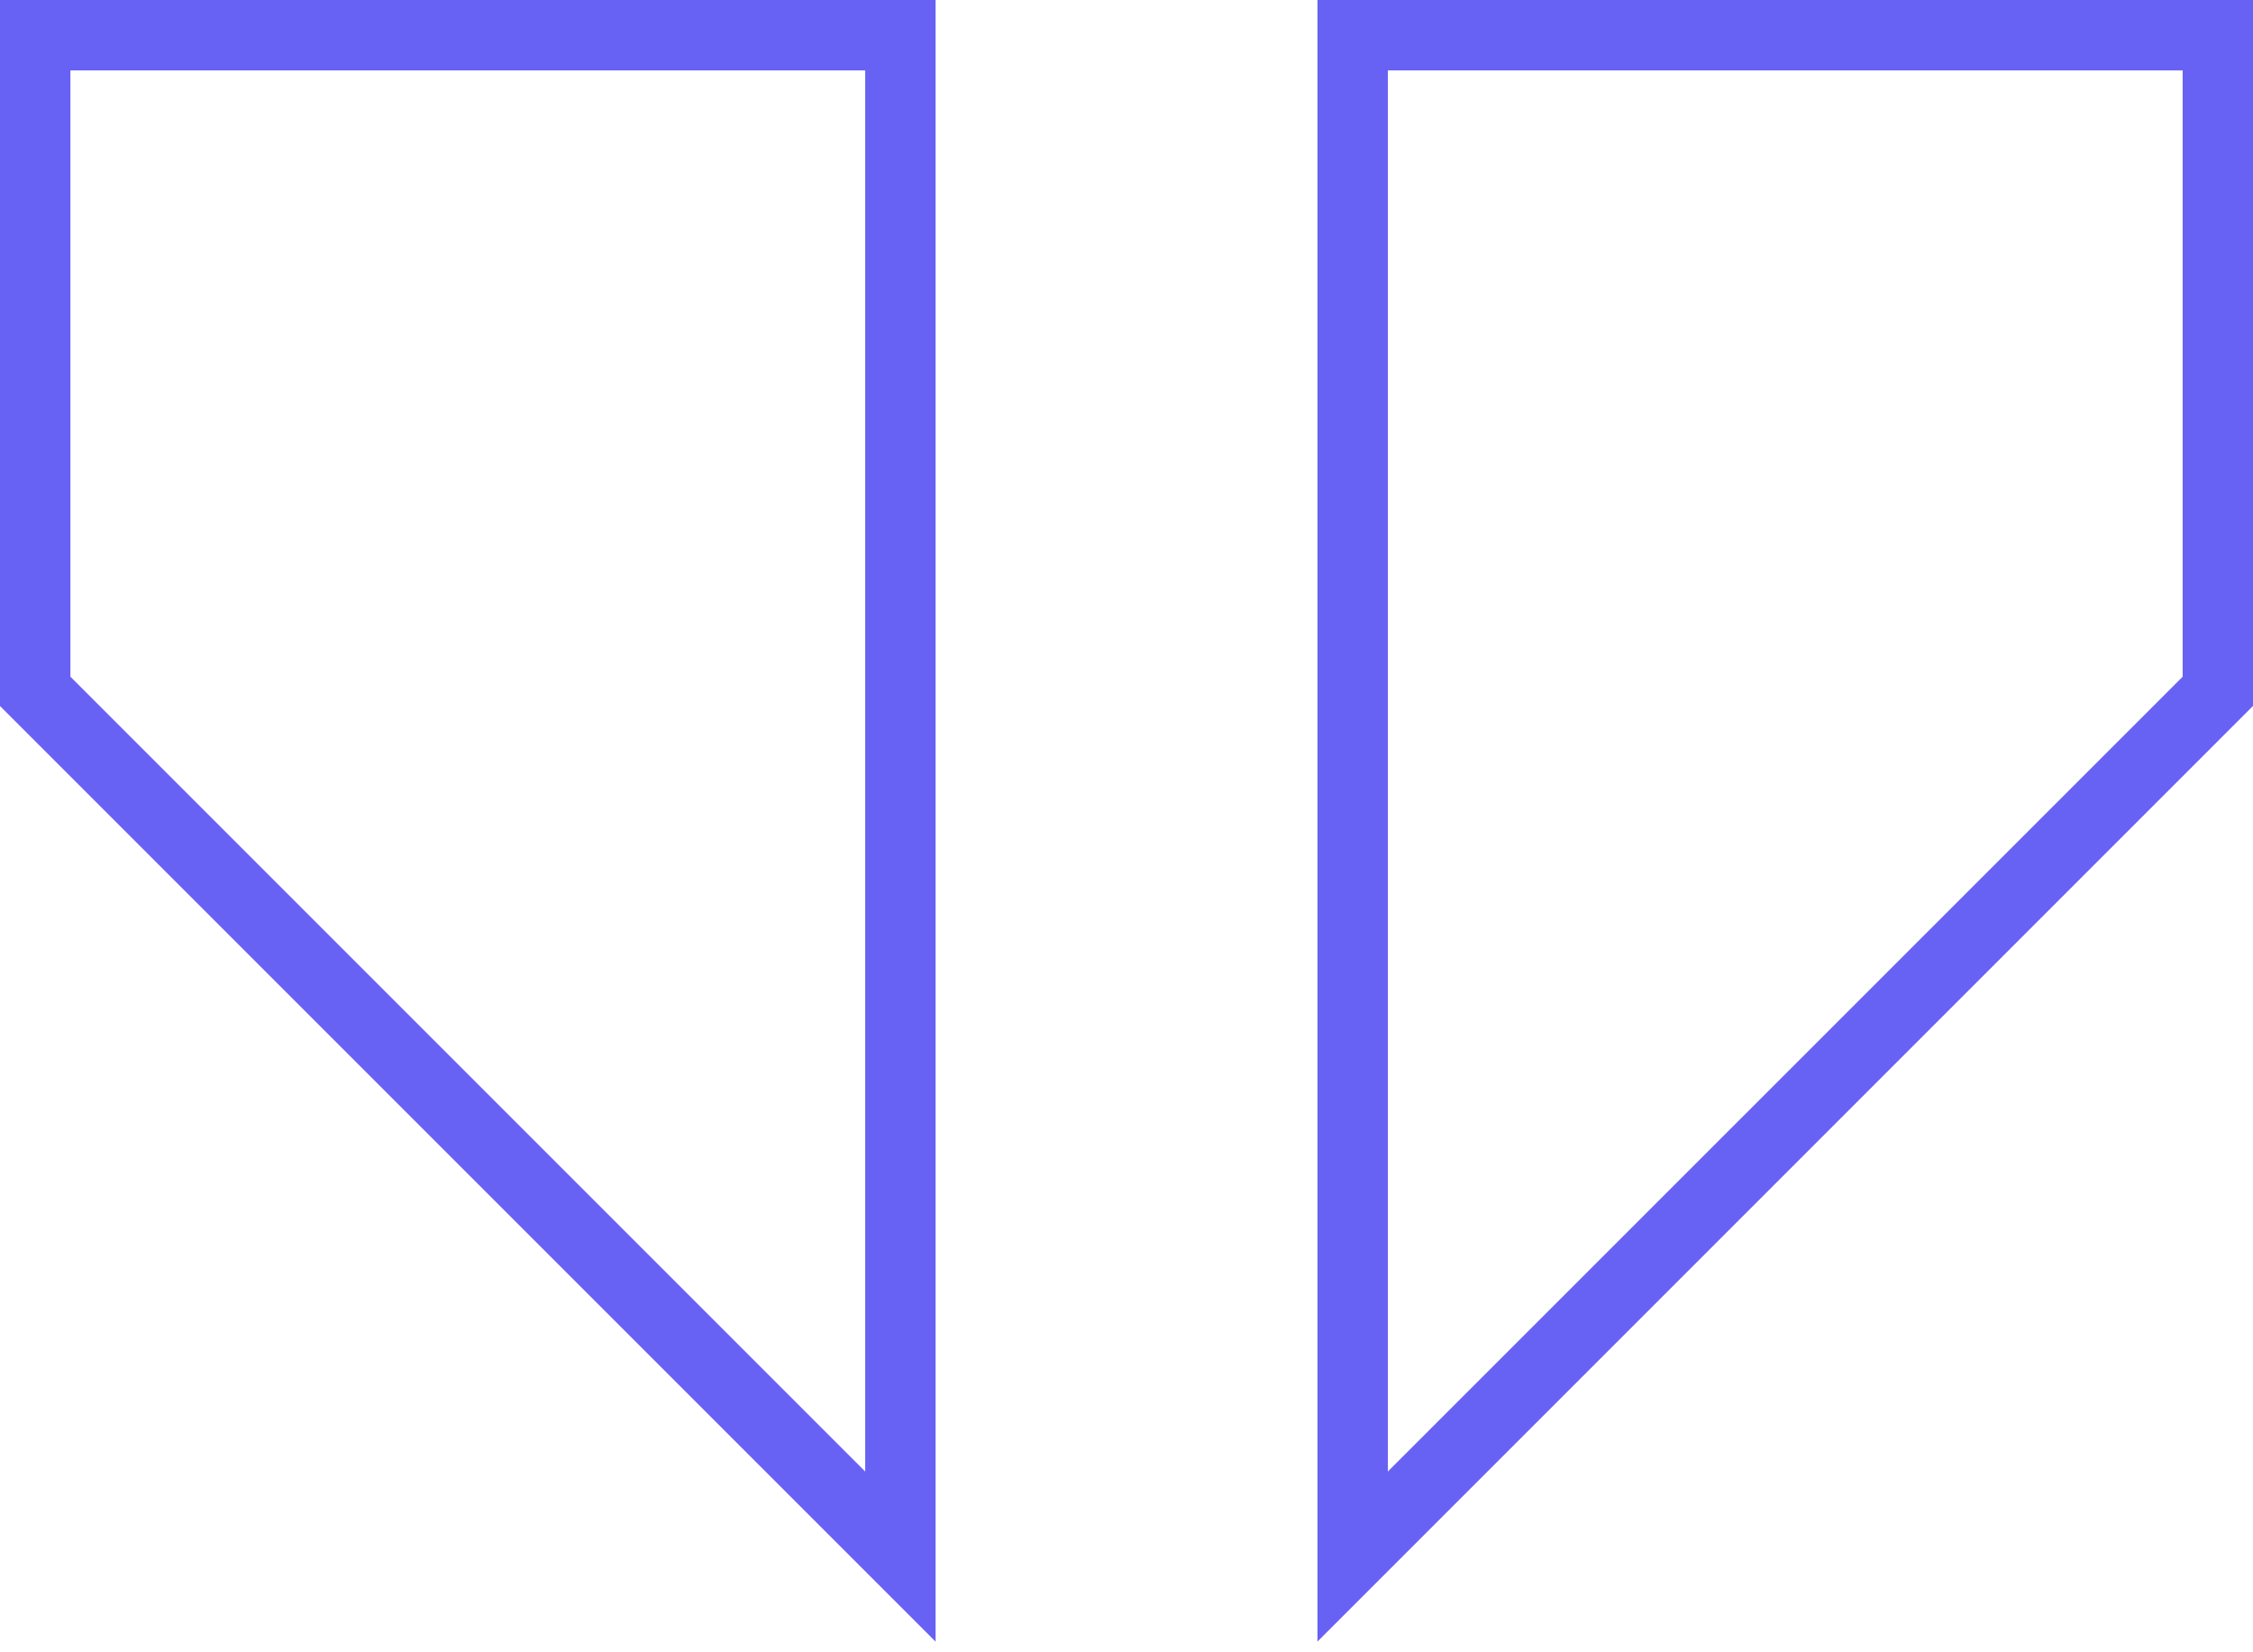
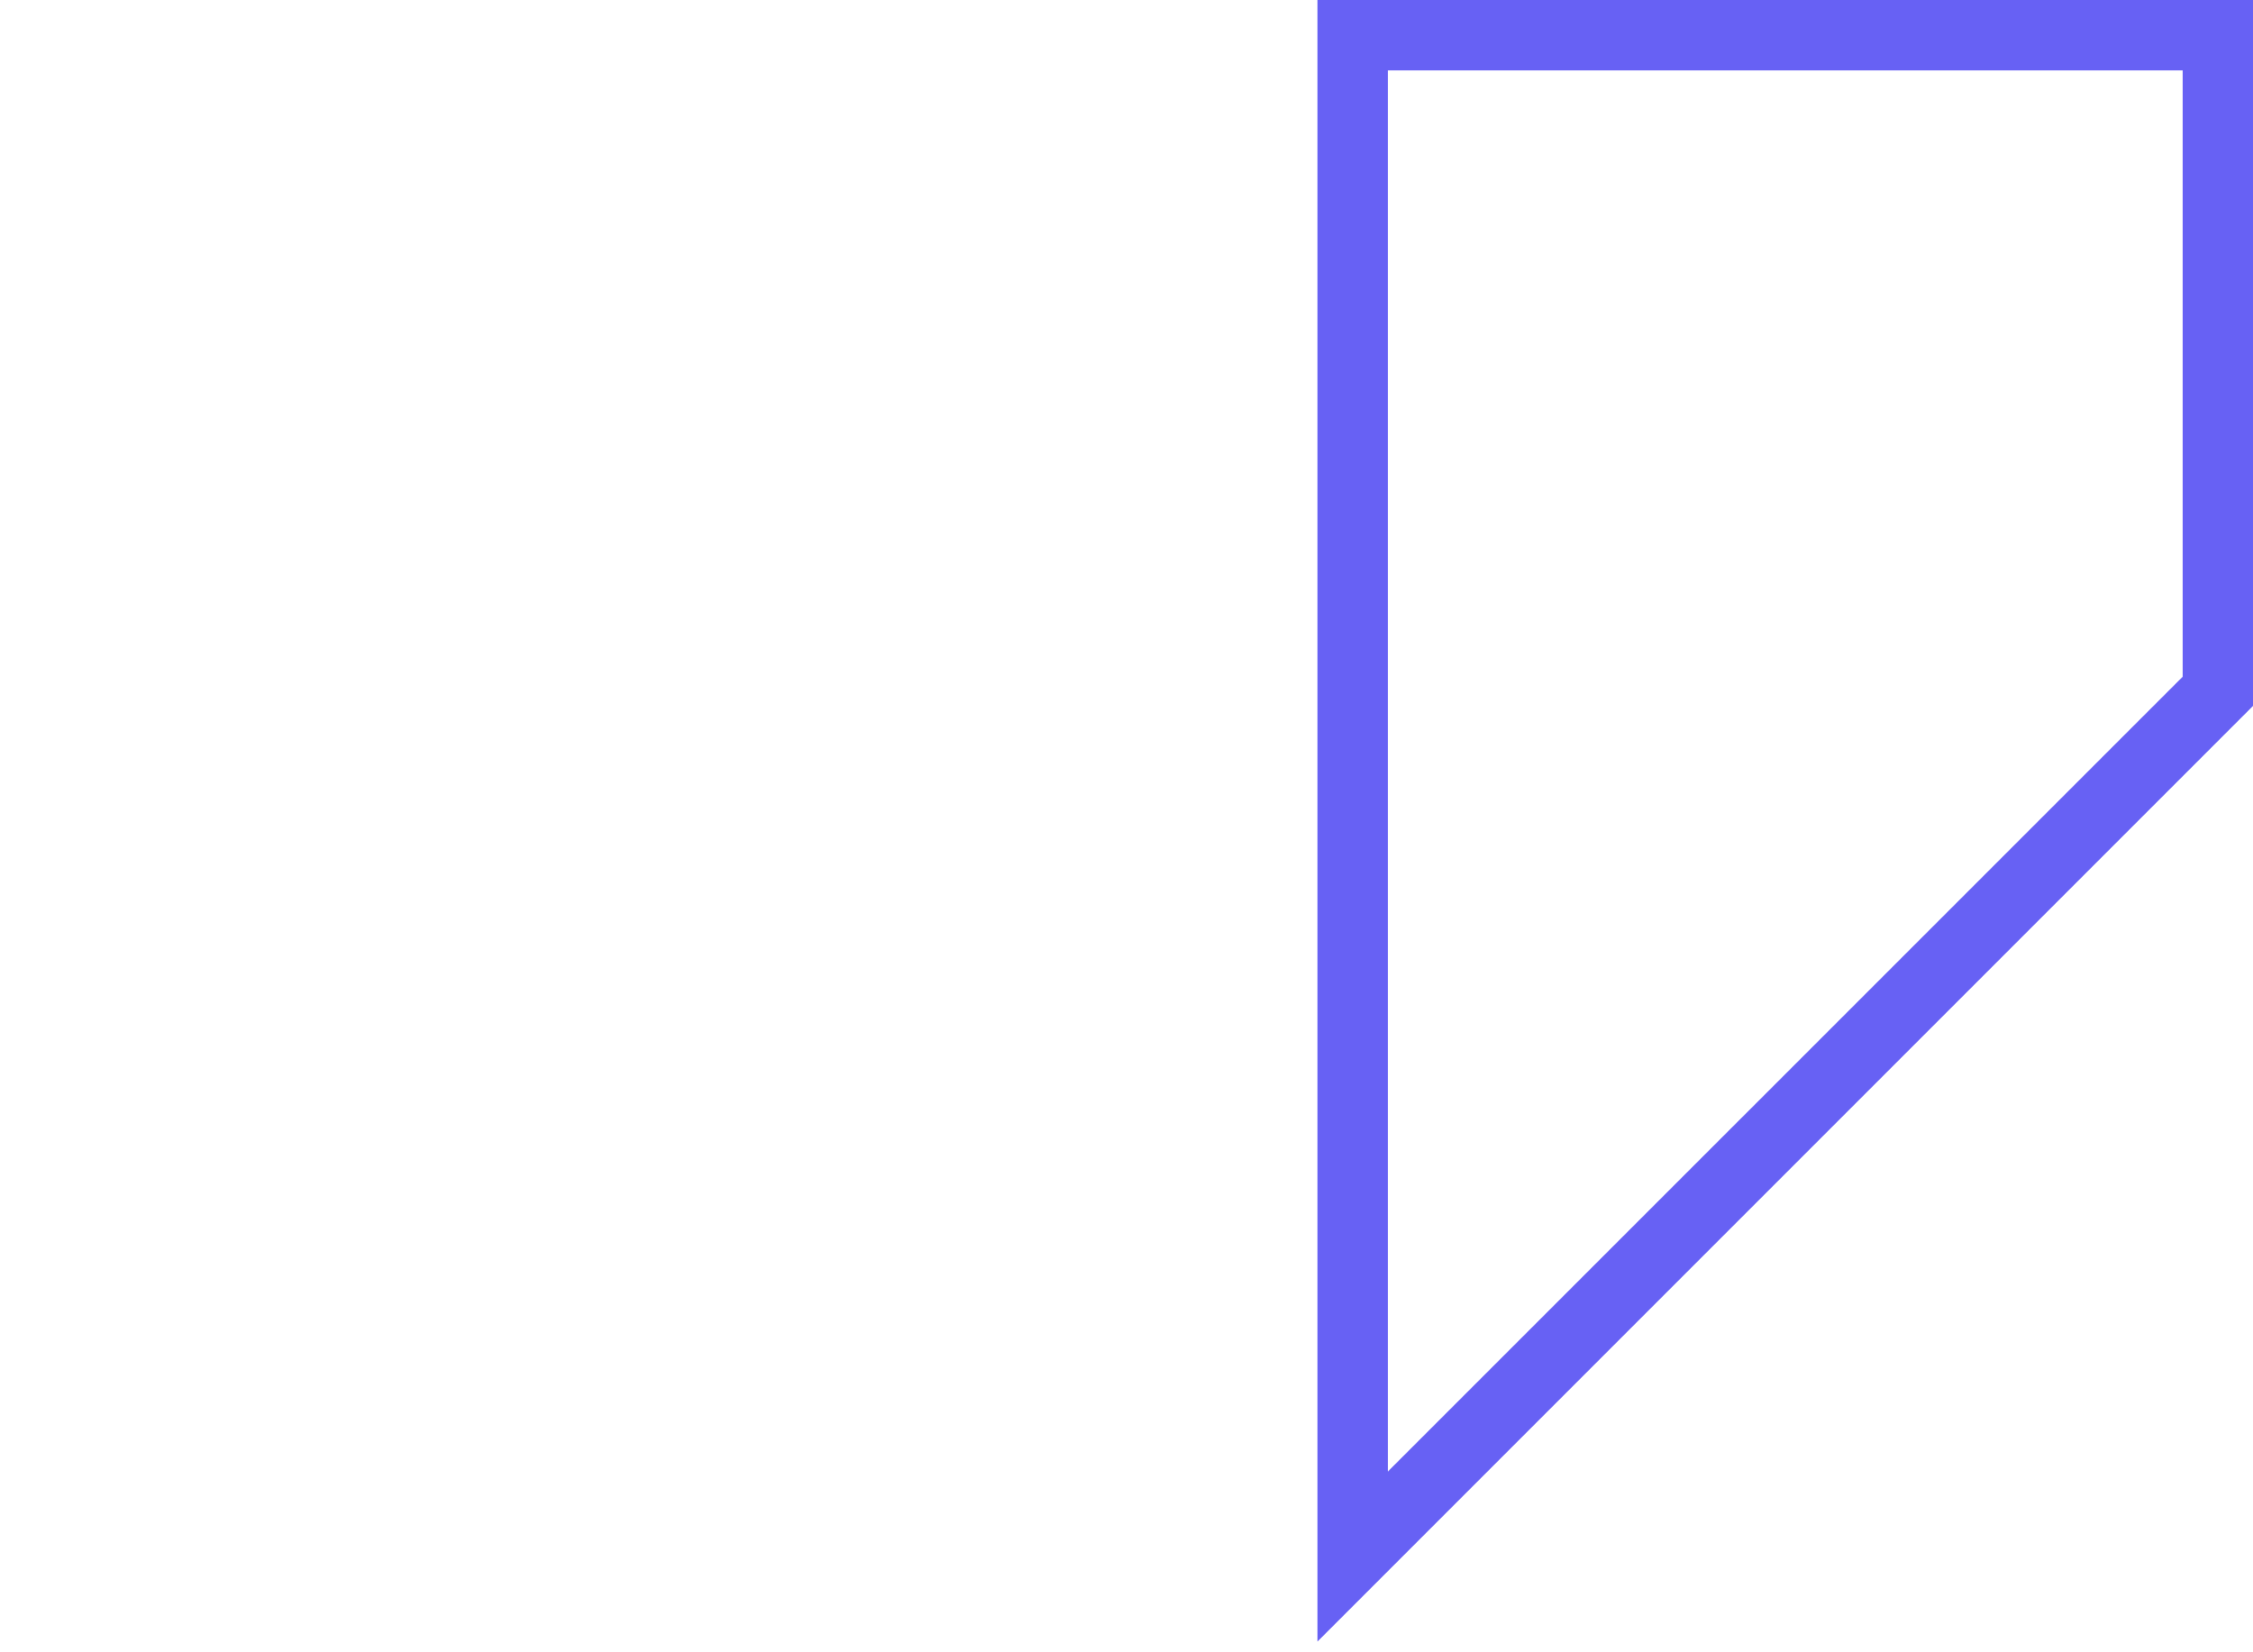
<svg xmlns="http://www.w3.org/2000/svg" fill="none" height="33" viewBox="0 0 45 33" width="45">
  <g fill="#6761f4">
-     <path d="m17.281 1.406v27.984l-15.875-15.875v-12.109zm1.406-1.406h-18.688v14.099l18.688 18.688z" />
    <path d="m43.595 1.406v12.11l-15.875 15.874v-27.984zm1.406-1.406h-18.687v32.786l18.687-18.688z" />
  </g>
</svg>